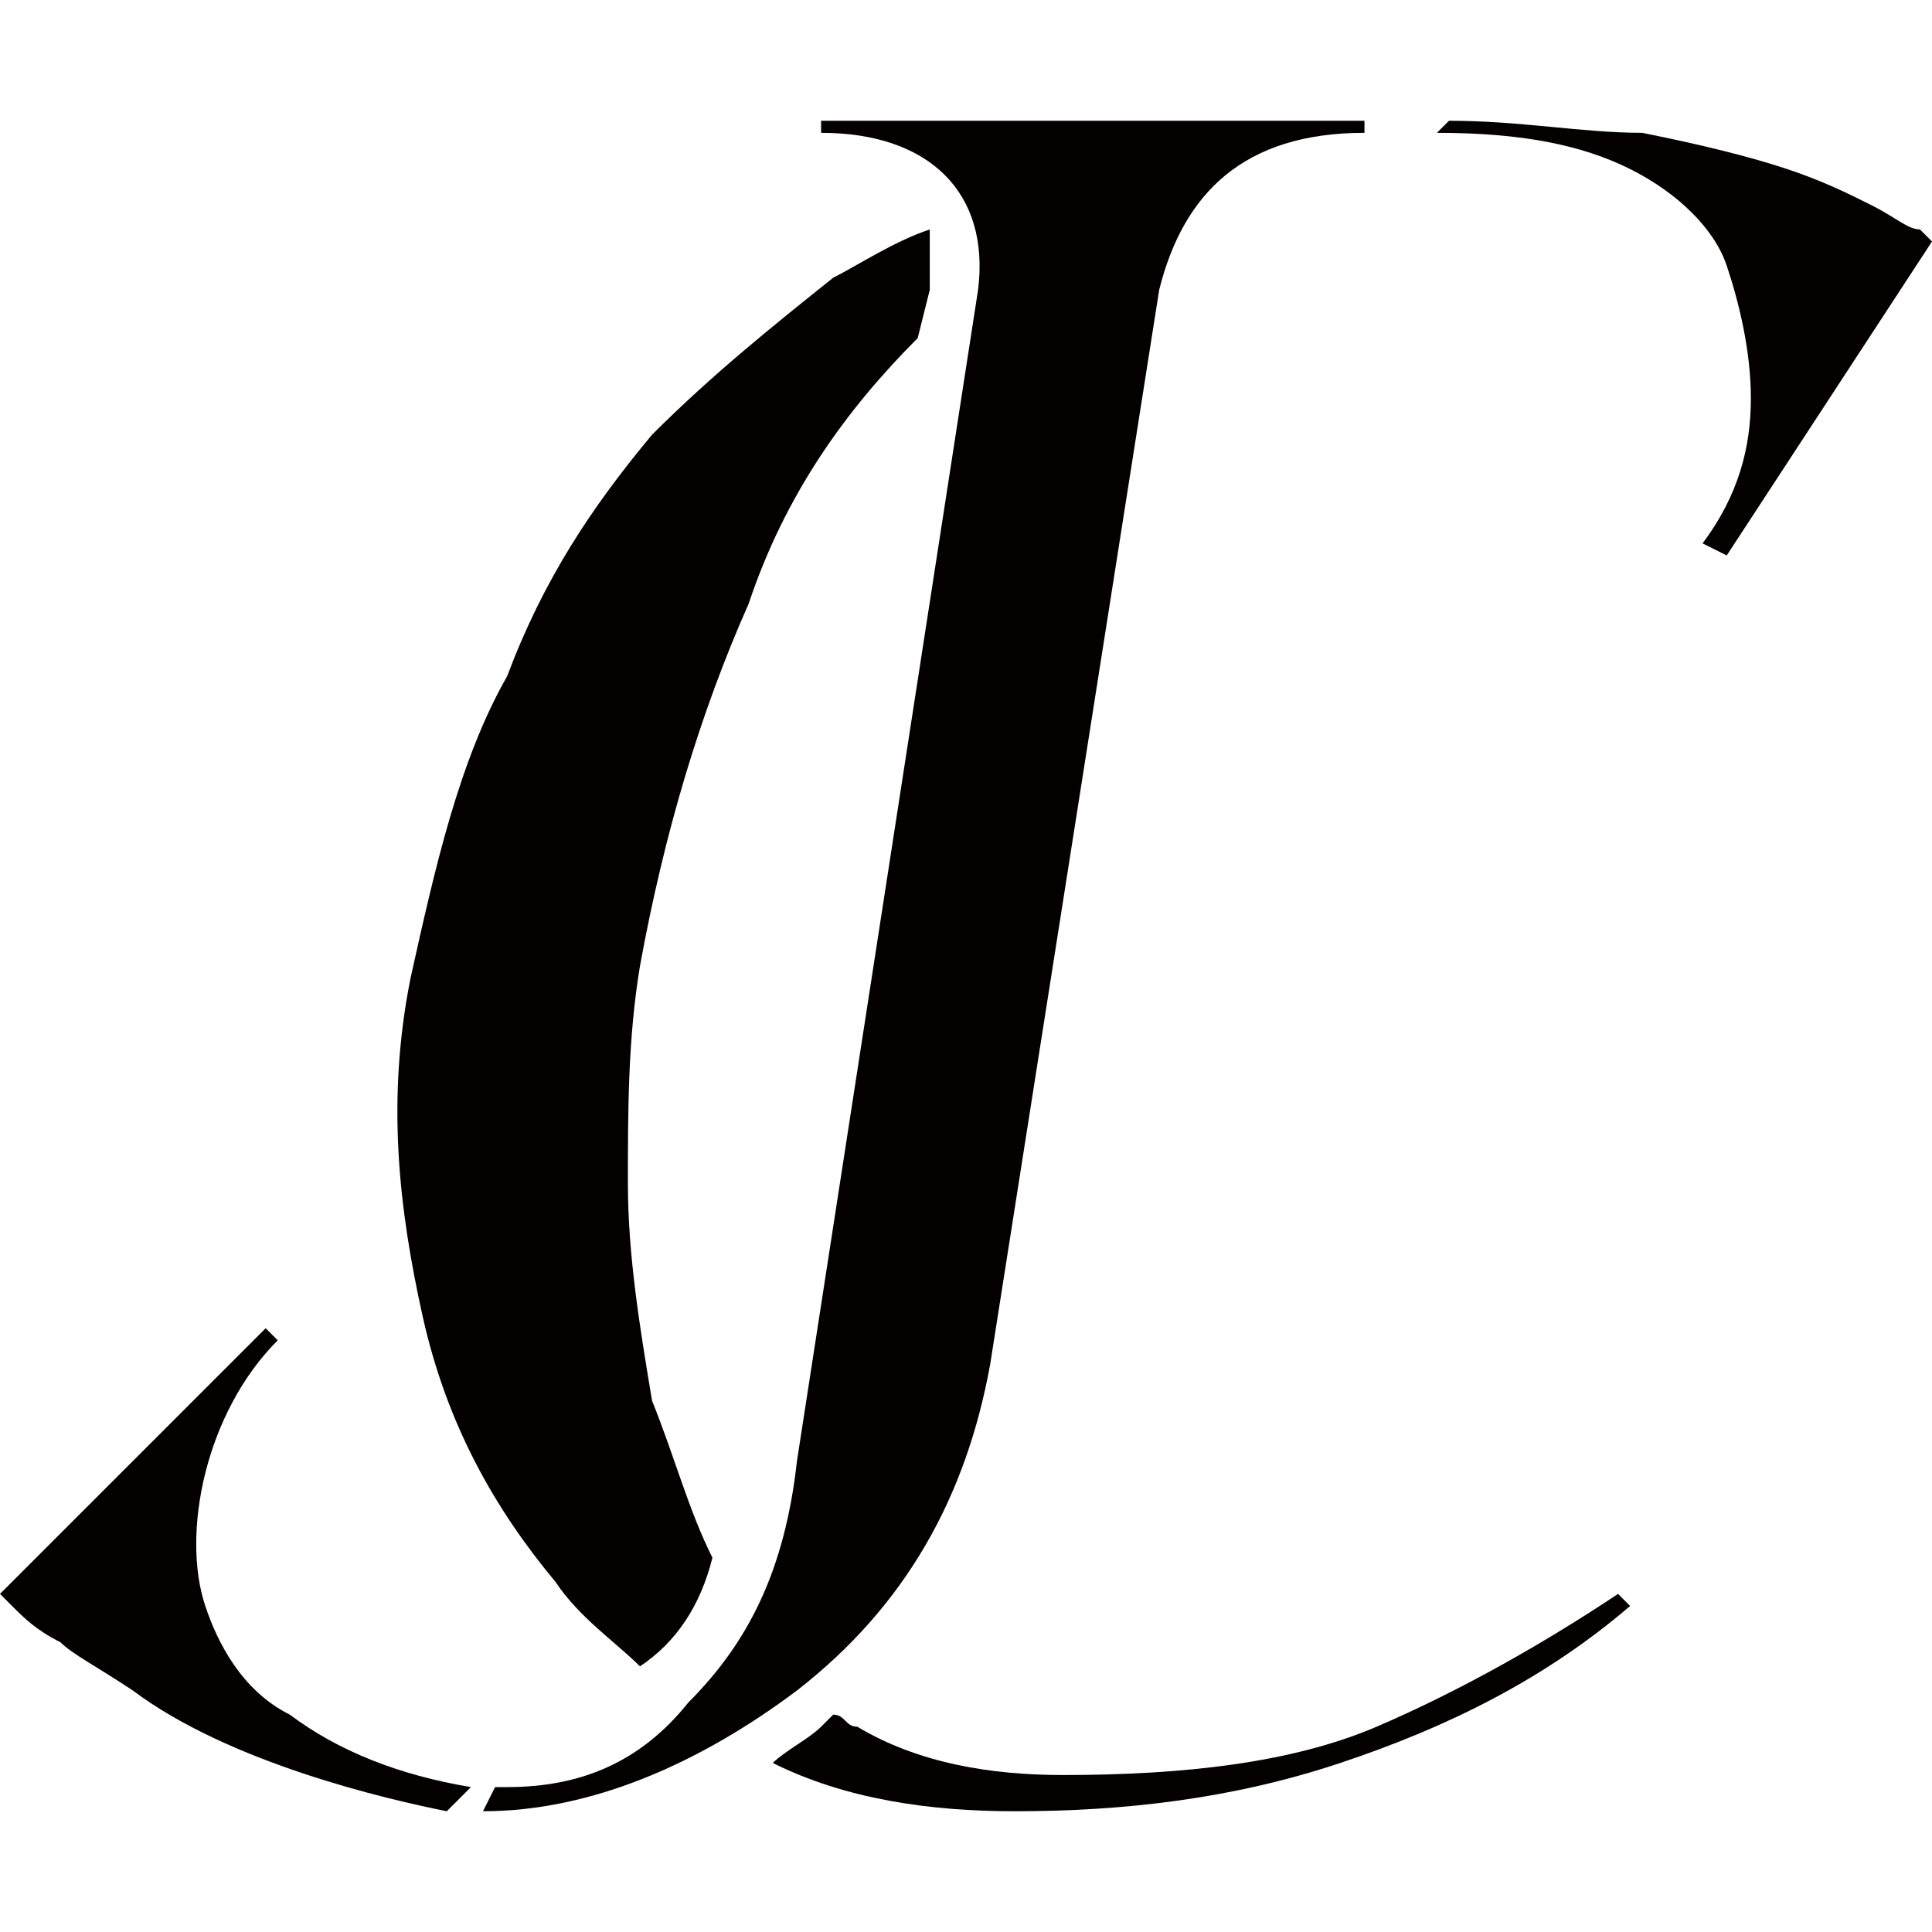
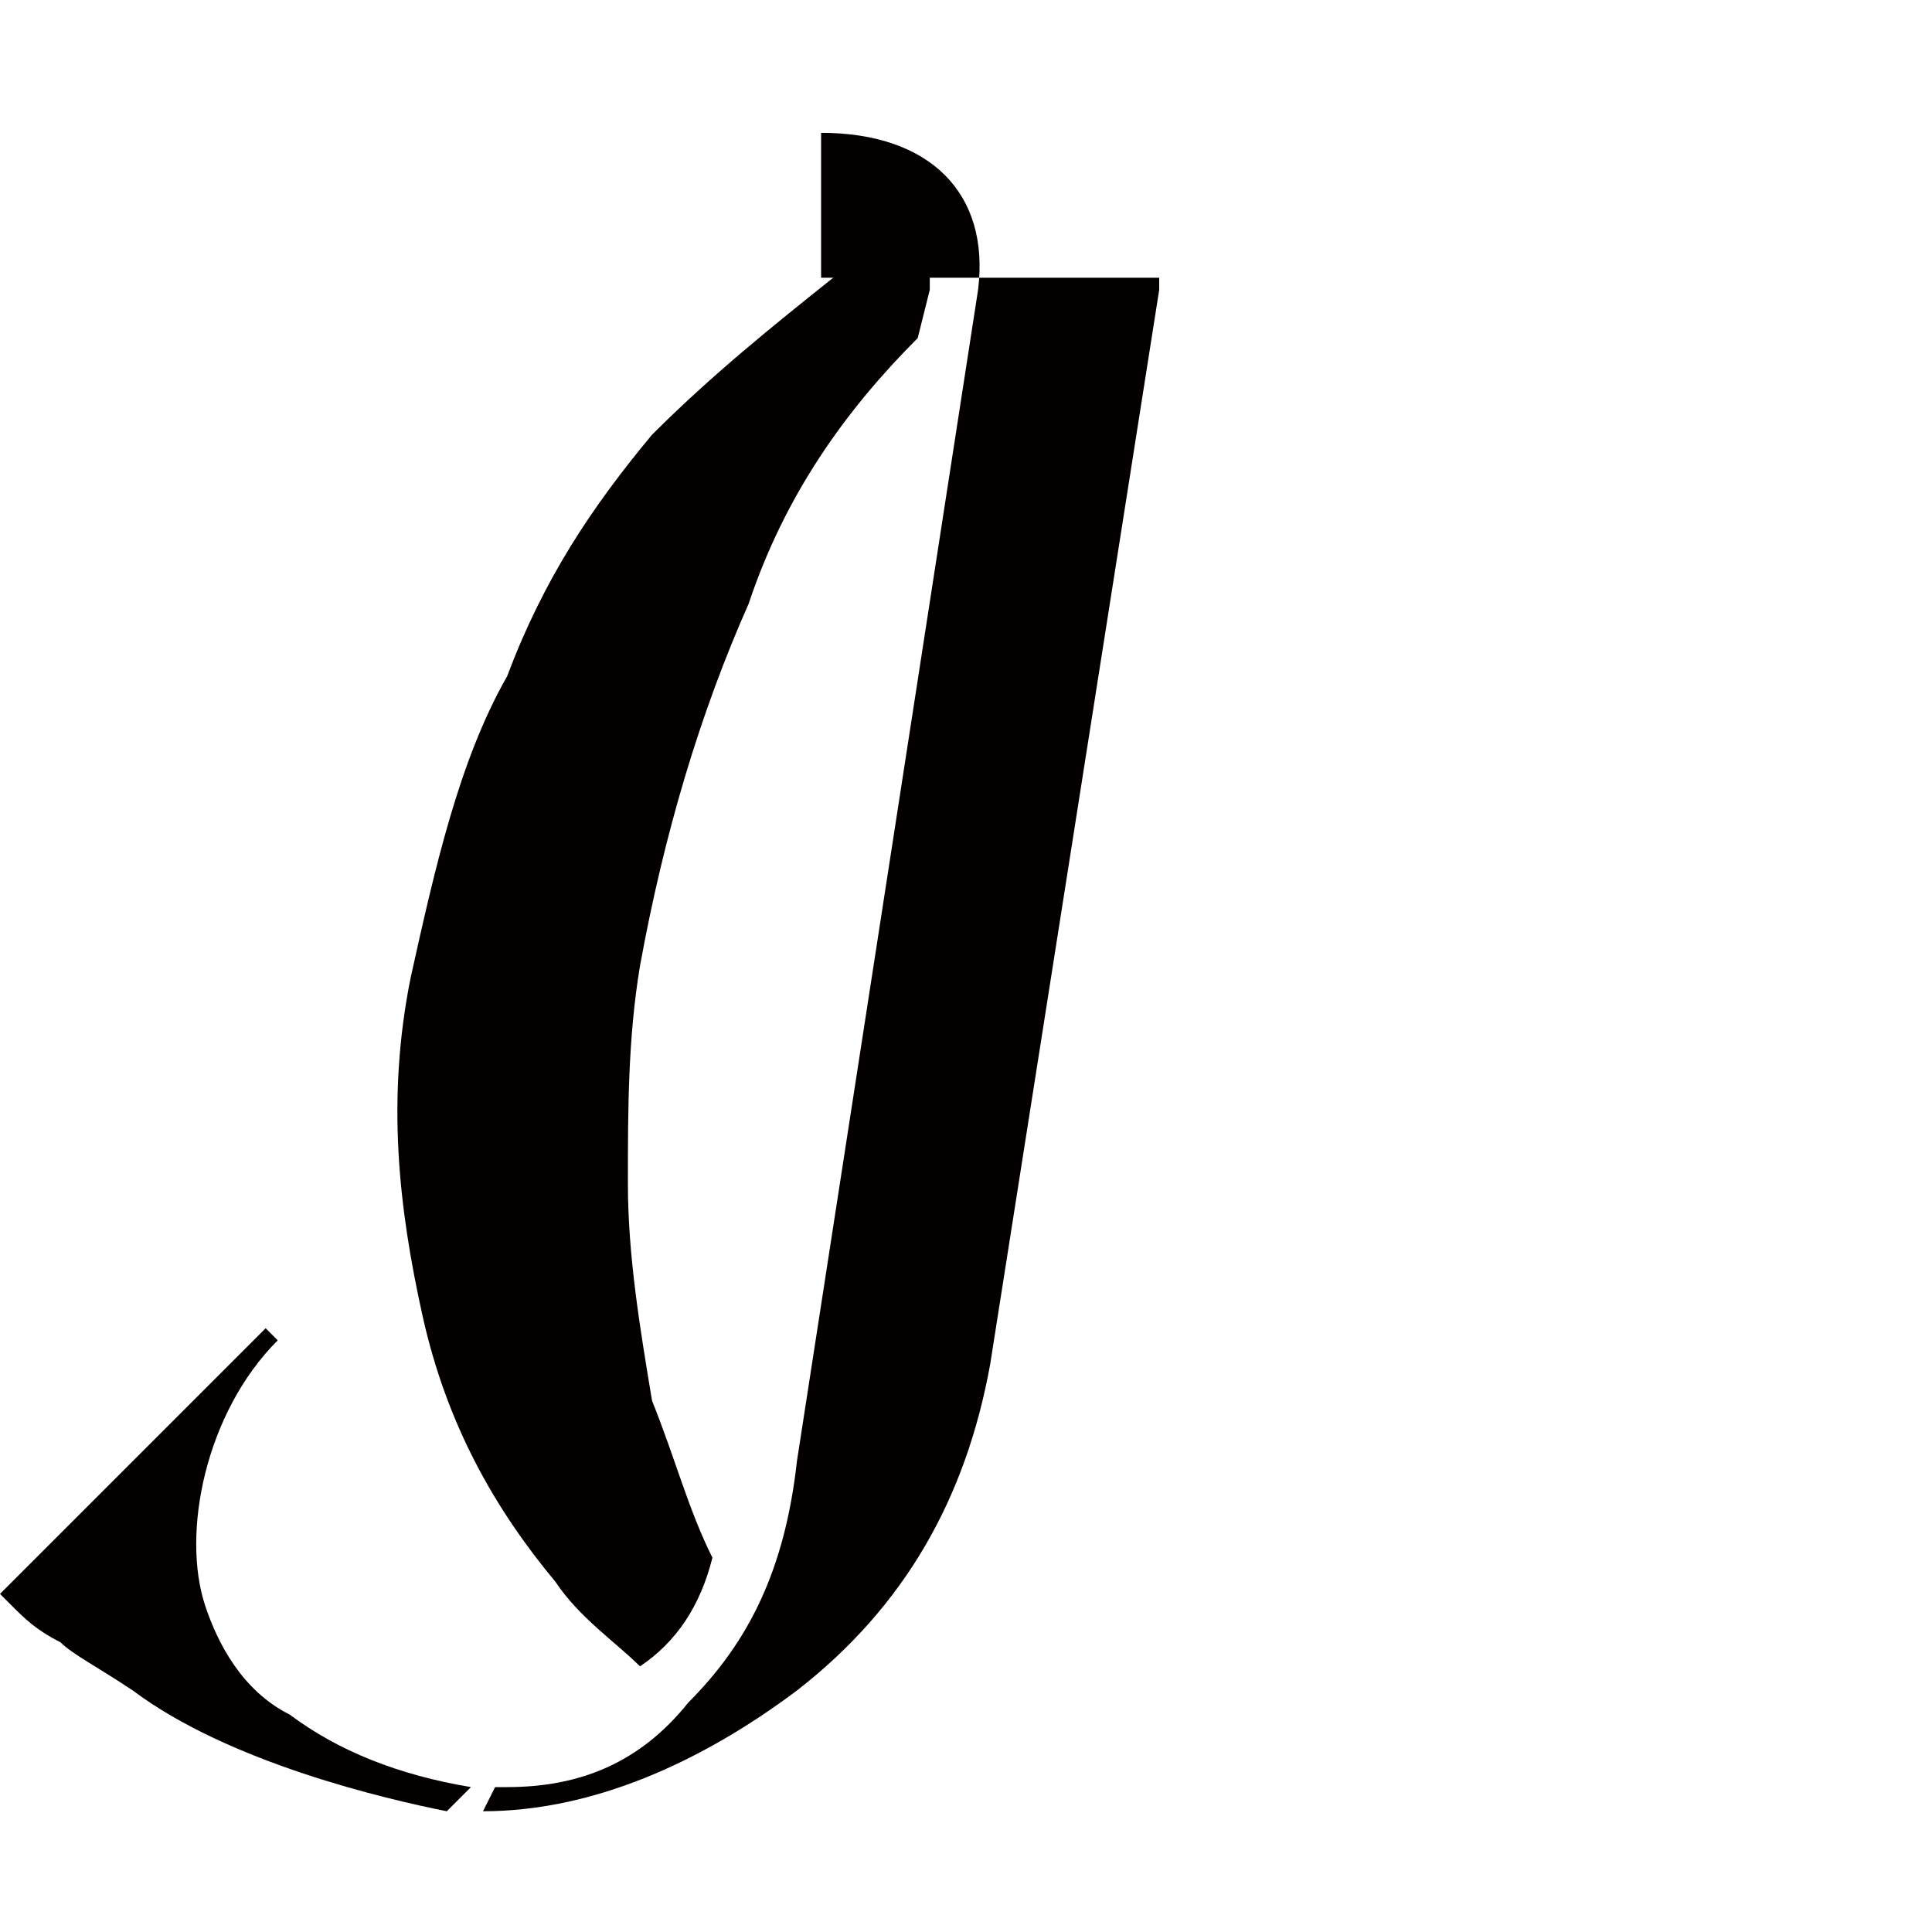
<svg xmlns="http://www.w3.org/2000/svg" version="1.1" id="圖層_1" x="0px" y="0px" viewBox="0 0 16 16" width="16" height="16" style="enable-background:new 0 0 16 16;" xml:space="preserve">
  <style type="text/css">
	.st0{fill:#040000;}
</style>
  <g>
-     <path class="st0" d="M14.1,4.5c0.3-0.4,0.4-0.8,0.4-1.2c0-0.4-0.1-0.8-0.2-1.1c-0.1-0.3-0.4-0.6-0.8-0.8c-0.4-0.2-0.9-0.3-1.6-0.3   L12,1c0.6,0,1.1,0.1,1.6,0.1c0.5,0.1,0.9,0.2,1.2,0.3c0.3,0.1,0.5,0.2,0.7,0.3c0.2,0.1,0.3,0.2,0.4,0.2L16,2l-1.7,2.6L14.1,4.5z" />
    <path class="st0" d="M5.9,12.9c-0.2-0.4-0.3-0.8-0.5-1.3C5.3,11,5.2,10.4,5.2,9.8c0-0.6,0-1.2,0.1-1.8C5.5,6.9,5.8,5.9,6.2,5   C6.5,4.1,7,3.4,7.6,2.8l0.1-0.4c0-0.2,0-0.4,0-0.5C7.4,2,7.1,2.2,6.9,2.3c-0.5,0.4-1,0.8-1.5,1.3C4.9,4.2,4.5,4.8,4.2,5.6   C3.8,6.3,3.6,7.2,3.4,8.1c-0.2,1-0.1,1.9,0.1,2.8c0.2,0.9,0.6,1.6,1.1,2.2c0.2,0.3,0.5,0.5,0.7,0.7c0,0,0,0,0,0   C5.6,13.6,5.8,13.3,5.9,12.9z" />
-     <path class="st0" d="M13.4,13.2c-0.6,0.4-1.3,0.8-2,1.1c-0.7,0.3-1.6,0.4-2.6,0.4c-0.6,0-1.2-0.1-1.7-0.4c-0.1,0-0.1-0.1-0.2-0.1   c0,0-0.1,0.1-0.1,0.1c-0.1,0.1-0.3,0.2-0.4,0.3c0.6,0.3,1.3,0.4,2,0.4c0.9,0,1.8-0.1,2.7-0.4c0.9-0.3,1.7-0.7,2.4-1.3L13.4,13.2z" />
-     <path class="st0" d="M6.8,1l0,0.1c0.9,0,1.4,0.5,1.3,1.3l-1.5,9.7c-0.1,0.9-0.4,1.5-0.9,2c-0.4,0.5-0.9,0.7-1.5,0.7   c0,0-0.1,0-0.1,0L4,15c0.9,0,1.8-0.4,2.6-1c0.9-0.7,1.4-1.6,1.6-2.7l1.4-8.9c0.2-0.8,0.7-1.3,1.7-1.3l0-0.1H6.8z" />
+     <path class="st0" d="M6.8,1l0,0.1c0.9,0,1.4,0.5,1.3,1.3l-1.5,9.7c-0.1,0.9-0.4,1.5-0.9,2c-0.4,0.5-0.9,0.7-1.5,0.7   c0,0-0.1,0-0.1,0L4,15c0.9,0,1.8-0.4,2.6-1c0.9-0.7,1.4-1.6,1.6-2.7l1.4-8.9l0-0.1H6.8z" />
    <path class="st0" d="M2.3,11.1c-0.3,0.3-0.5,0.7-0.6,1.1c-0.1,0.4-0.1,0.8,0,1.1c0.1,0.3,0.3,0.7,0.7,0.9c0.4,0.3,0.9,0.5,1.5,0.6   L3.7,15c-0.5-0.1-1.8-0.4-2.6-1c-0.3-0.2-0.5-0.3-0.6-0.4c-0.2-0.1-0.3-0.2-0.4-0.3L0,13.2L2.2,11L2.3,11.1z" />
  </g>
</svg>